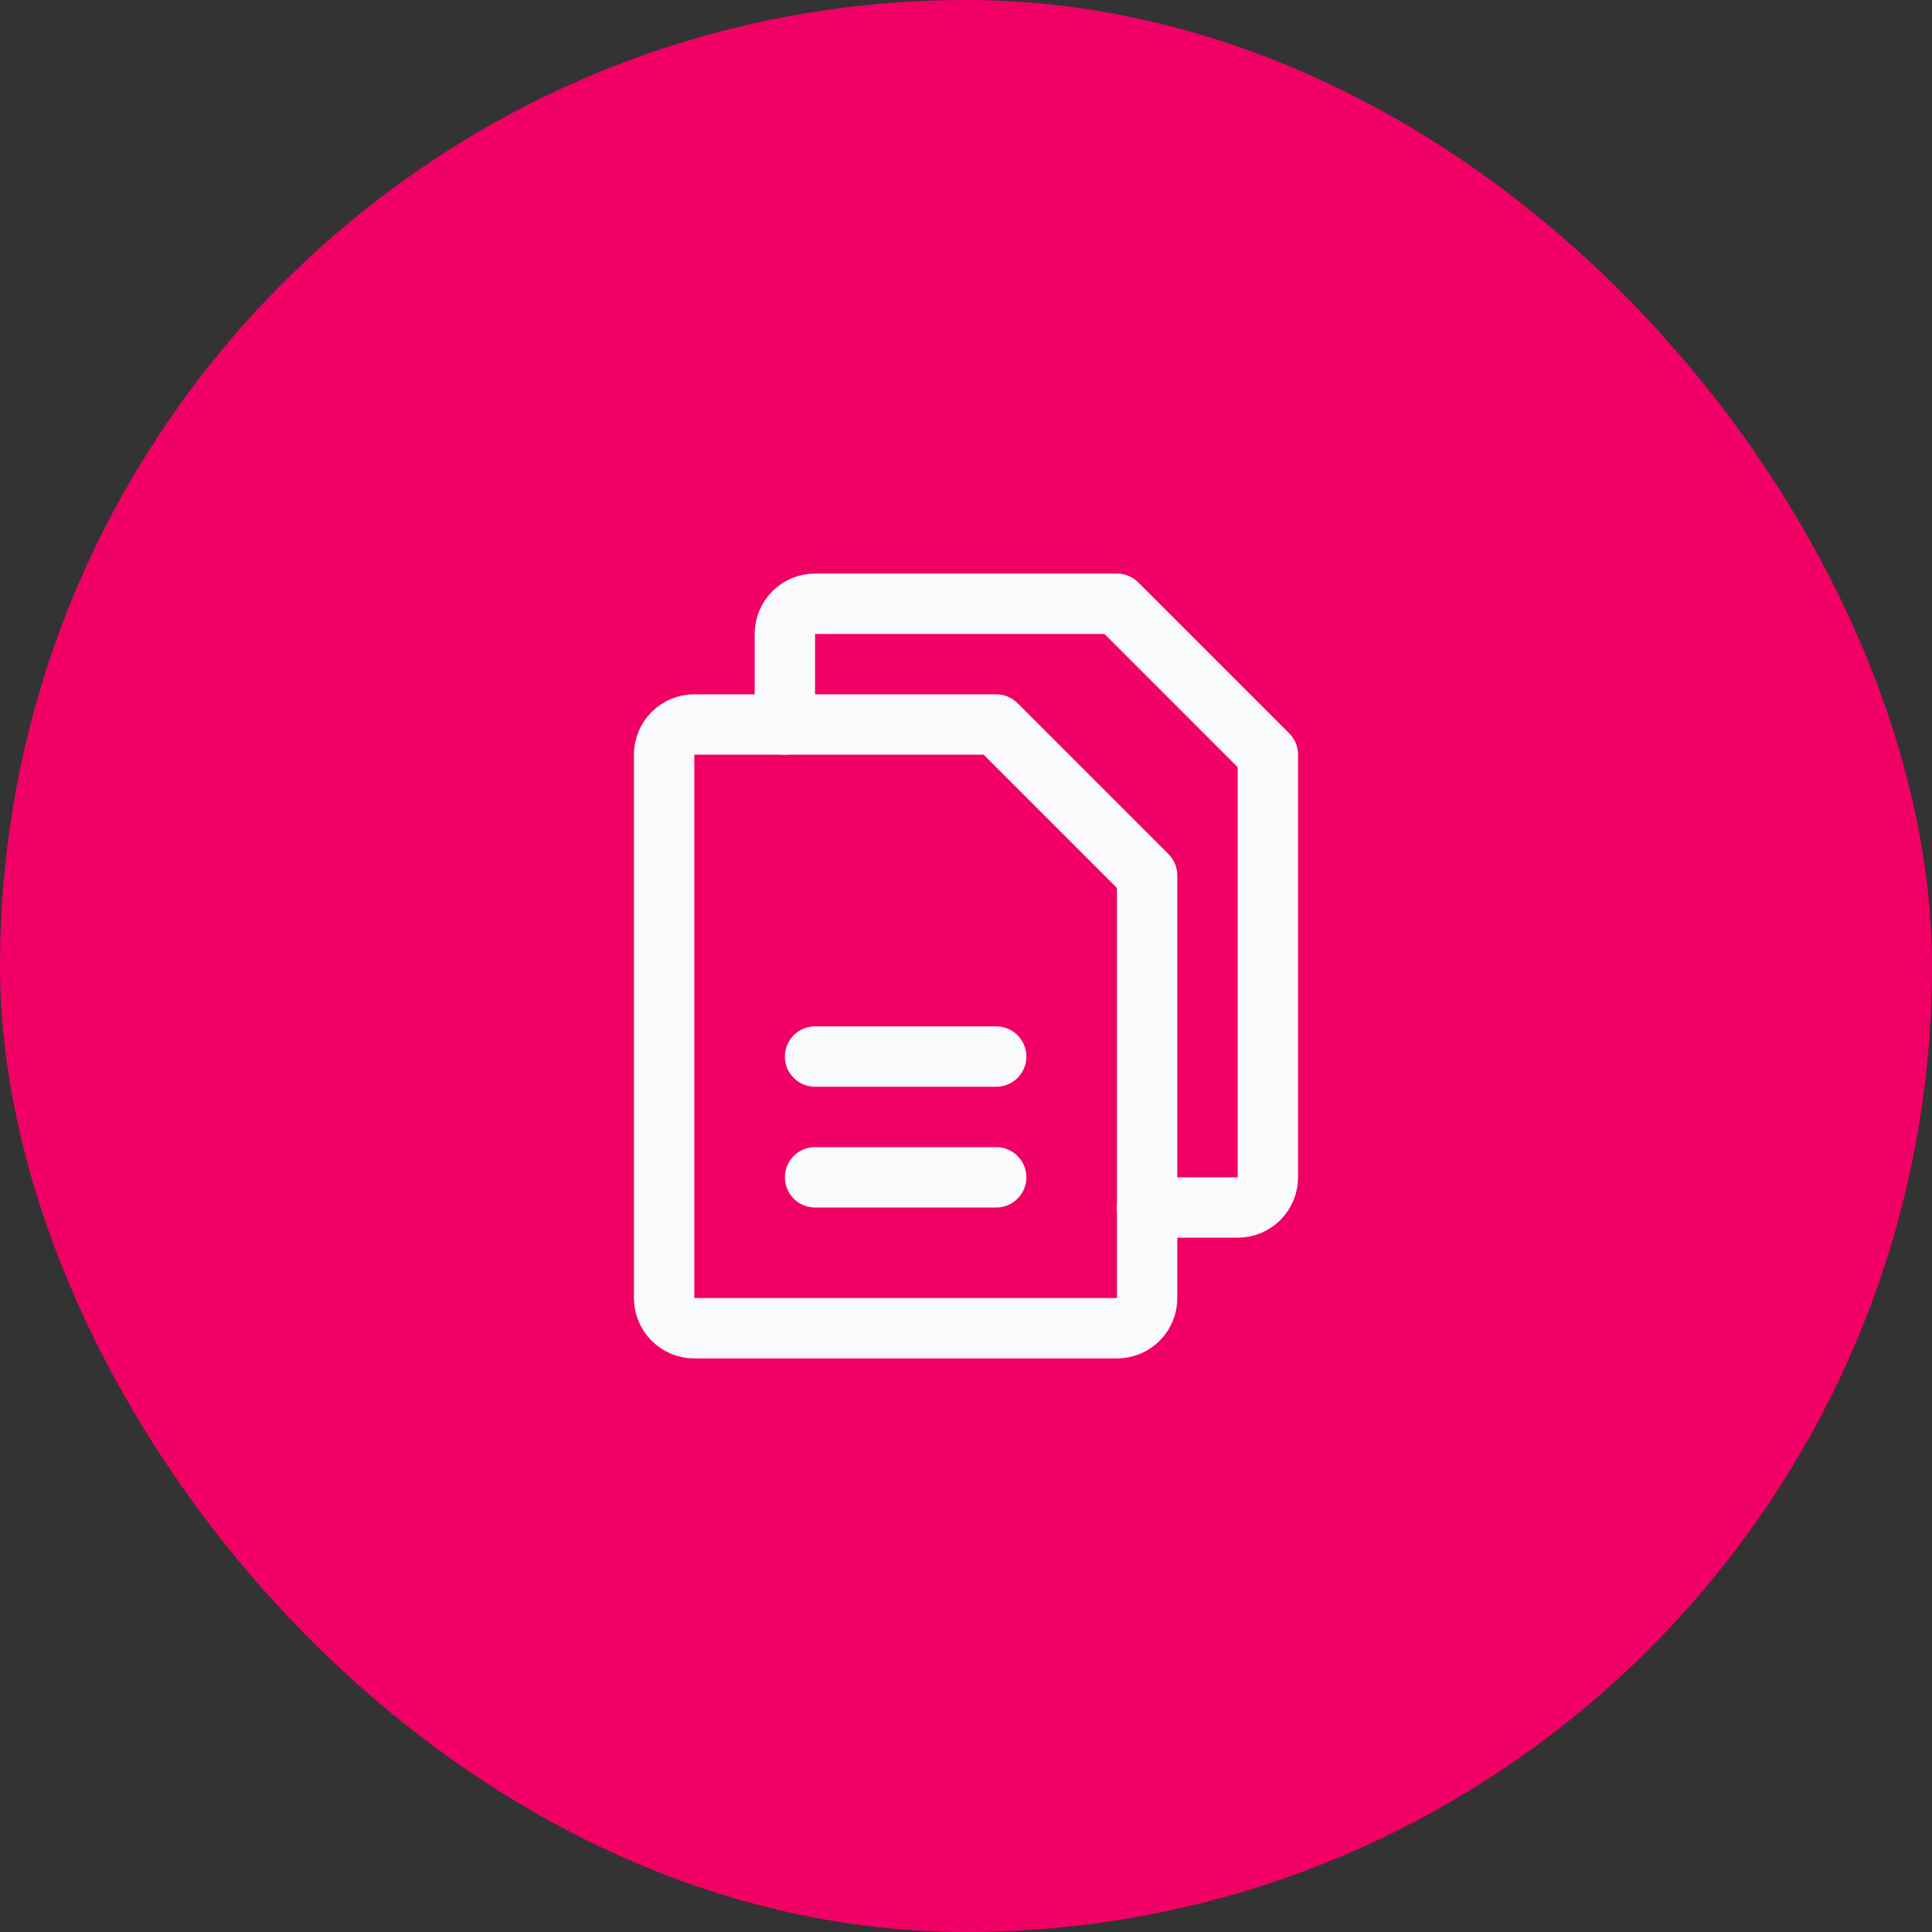
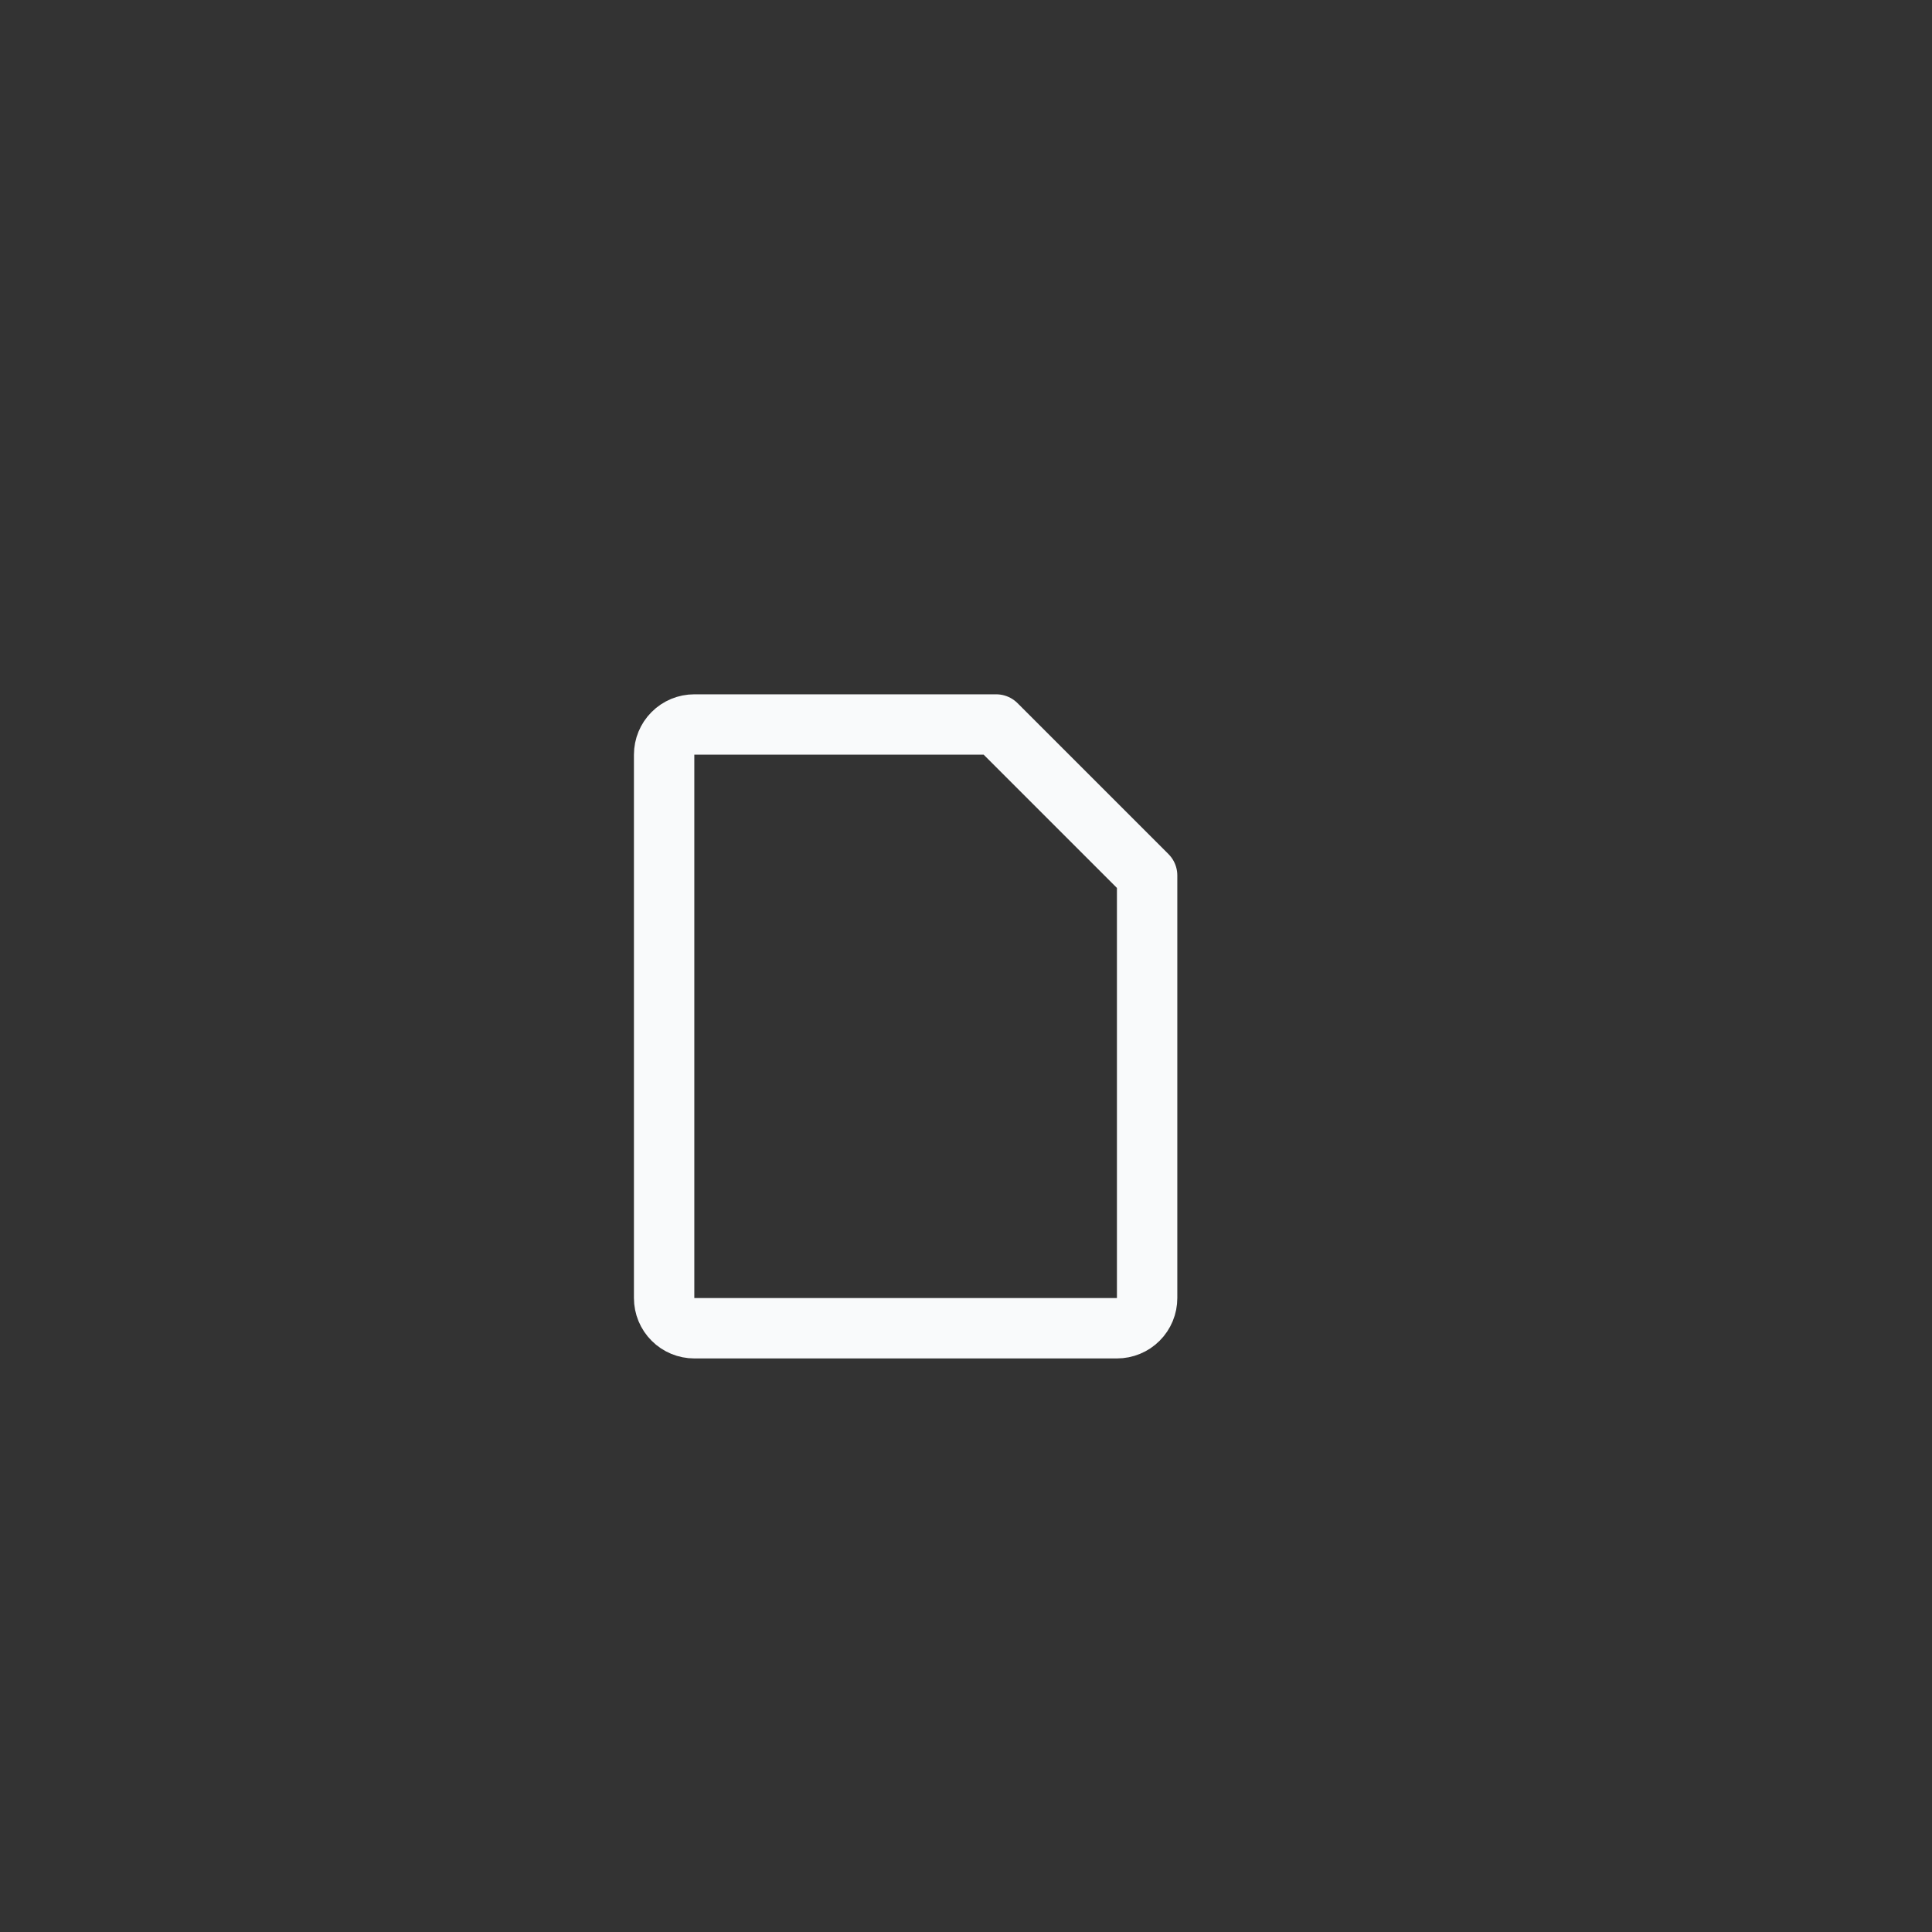
<svg xmlns="http://www.w3.org/2000/svg" width="64" height="64" viewBox="0 0 64 64" fill="none">
  <rect x="0" y="0" width="64" height="64" fill="#333333" stroke="none" />
-   <rect width="64" height="64" rx="32" fill="#F10065" />
  <path d="M37 44H23C22.735 44 22.48 43.895 22.293 43.707C22.105 43.52 22 43.265 22 43V25C22 24.735 22.105 24.48 22.293 24.293C22.48 24.105 22.735 24 23 24H33L38 29V43C38 43.265 37.895 43.52 37.707 43.707C37.52 43.895 37.265 44 37 44Z" stroke="#F9FAFB" stroke-width="2" stroke-linecap="round" stroke-linejoin="round" />
-   <path d="M26 24V21C26 20.735 26.105 20.48 26.293 20.293C26.48 20.105 26.735 20 27 20H37L42 25V39C42 39.265 41.895 39.52 41.707 39.707C41.52 39.895 41.265 40 41 40H38" stroke="#F9FAFB" stroke-width="2" stroke-linecap="round" stroke-linejoin="round" />
-   <path d="M27 35H33" stroke="#F9FAFB" stroke-width="2" stroke-linecap="round" stroke-linejoin="round" />
-   <path d="M27 39H33" stroke="#F9FAFB" stroke-width="2" stroke-linecap="round" stroke-linejoin="round" />
</svg>